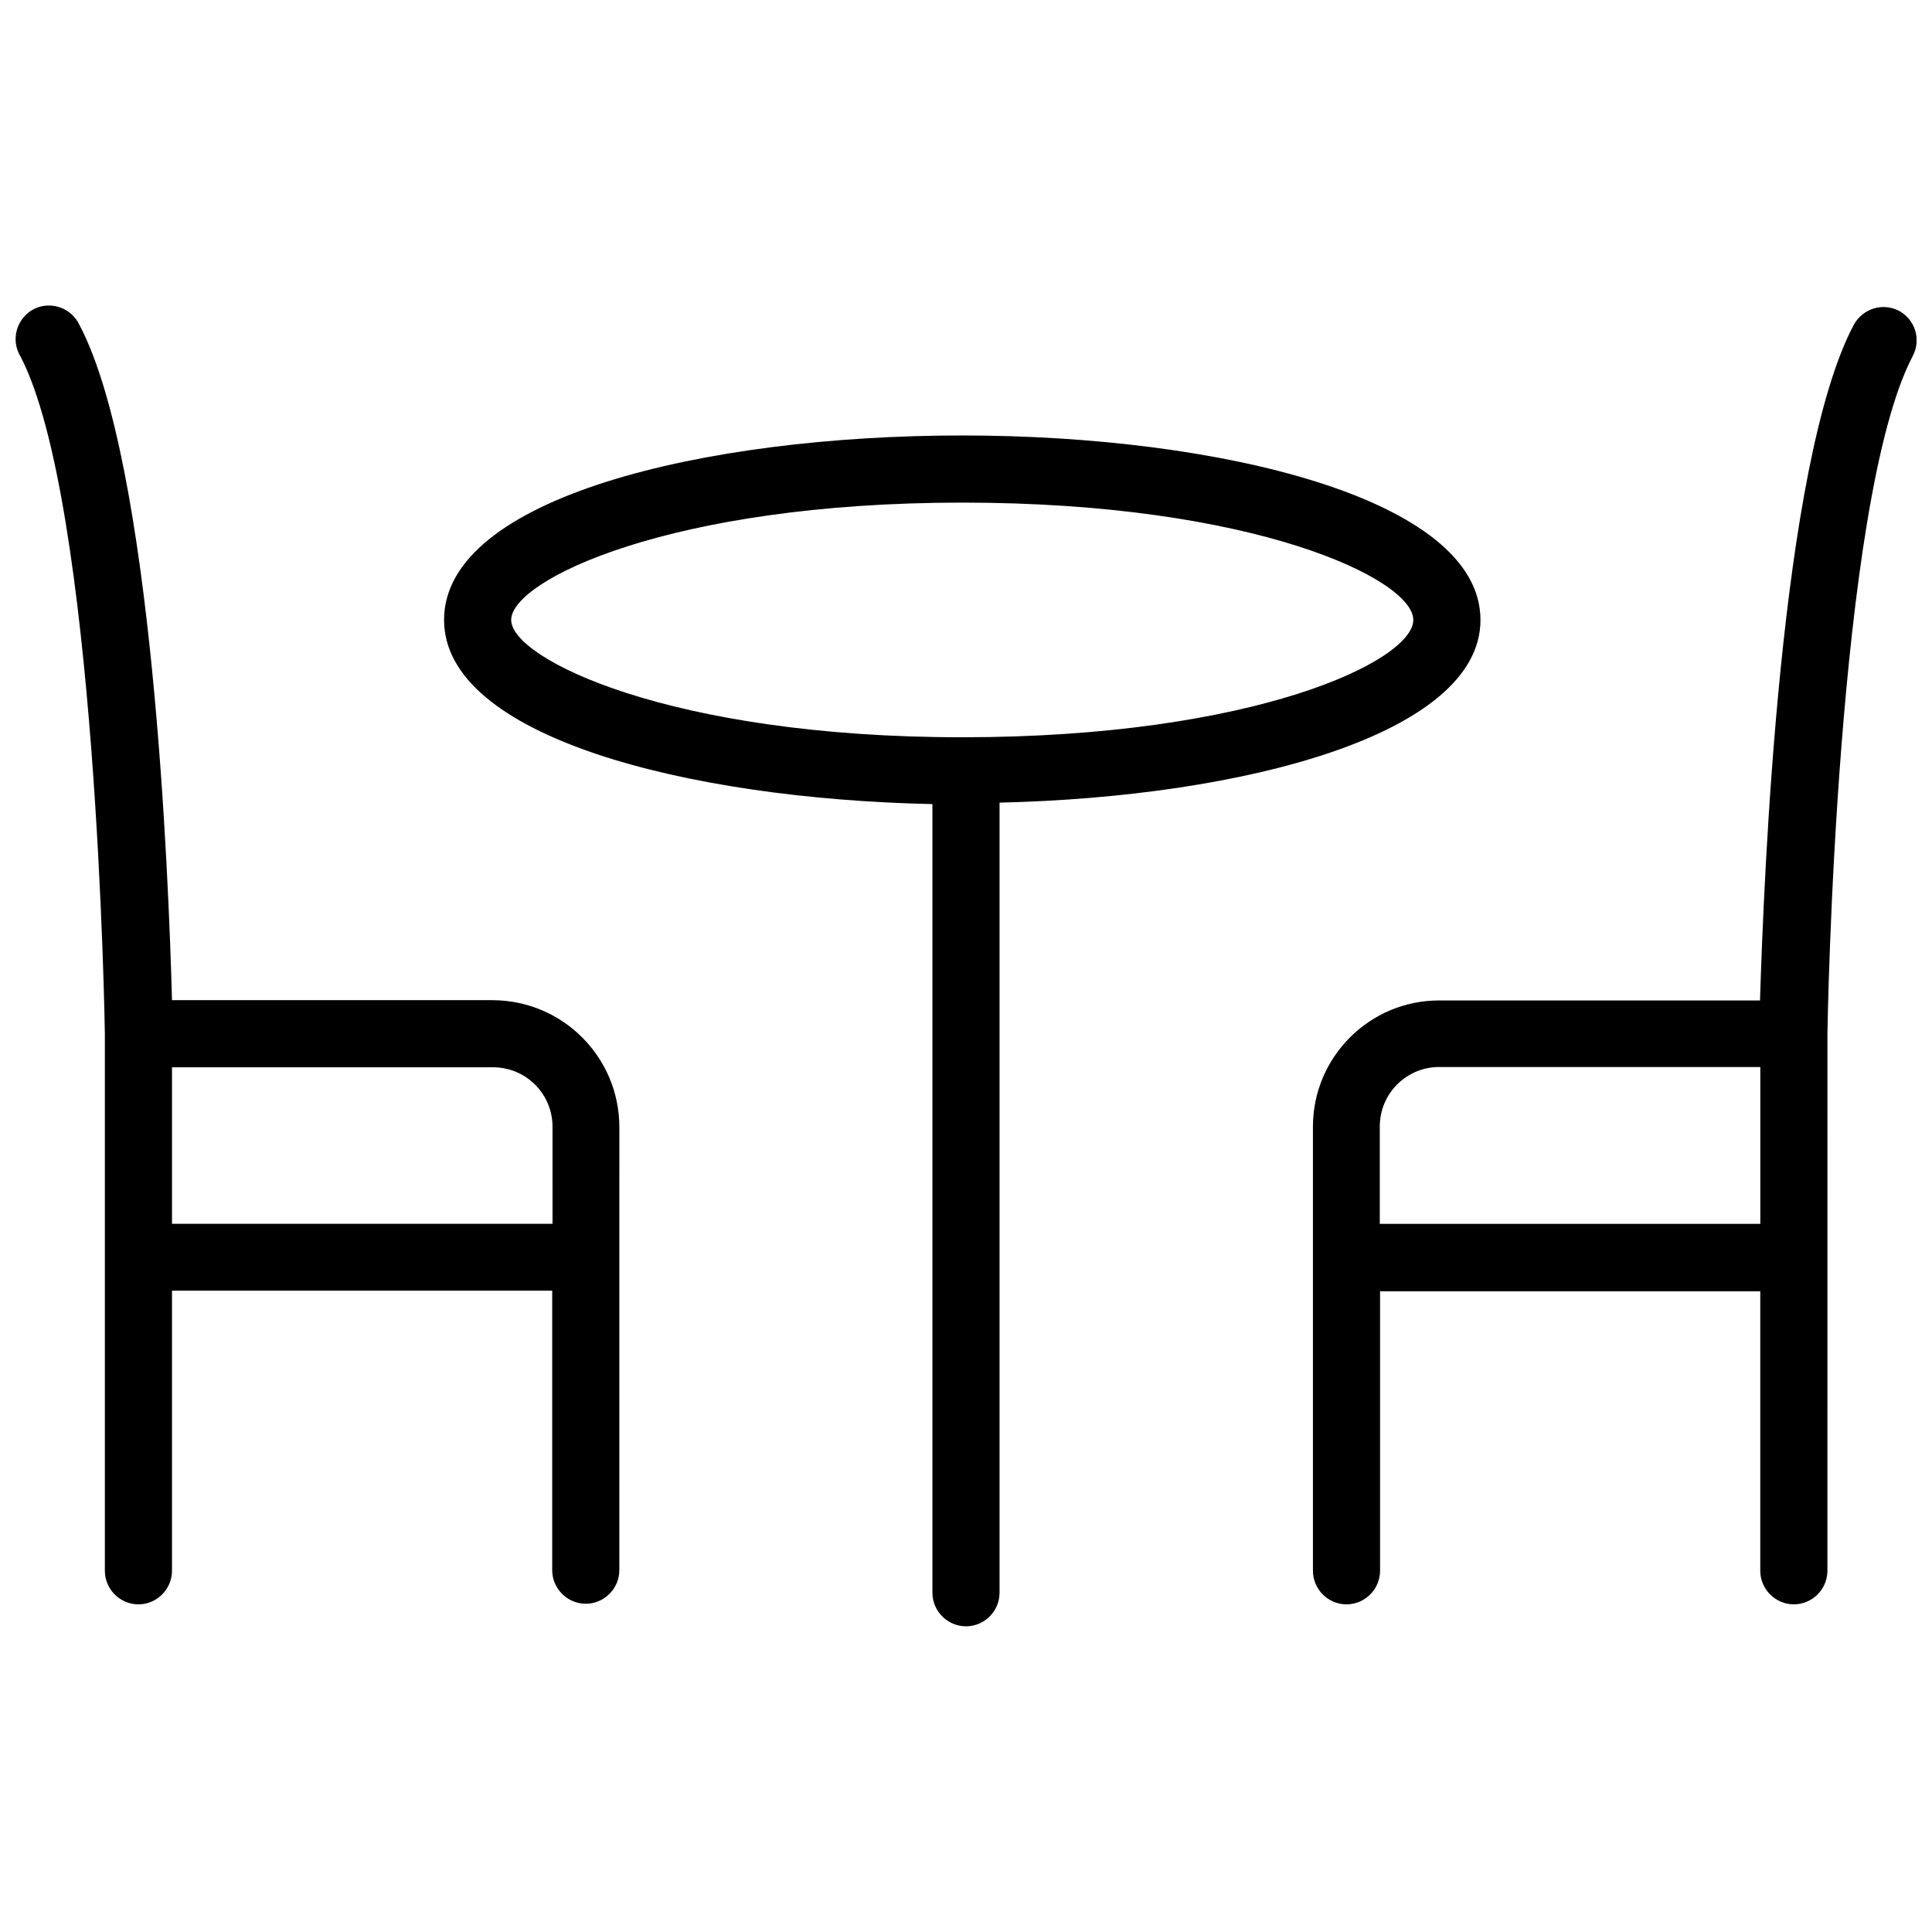
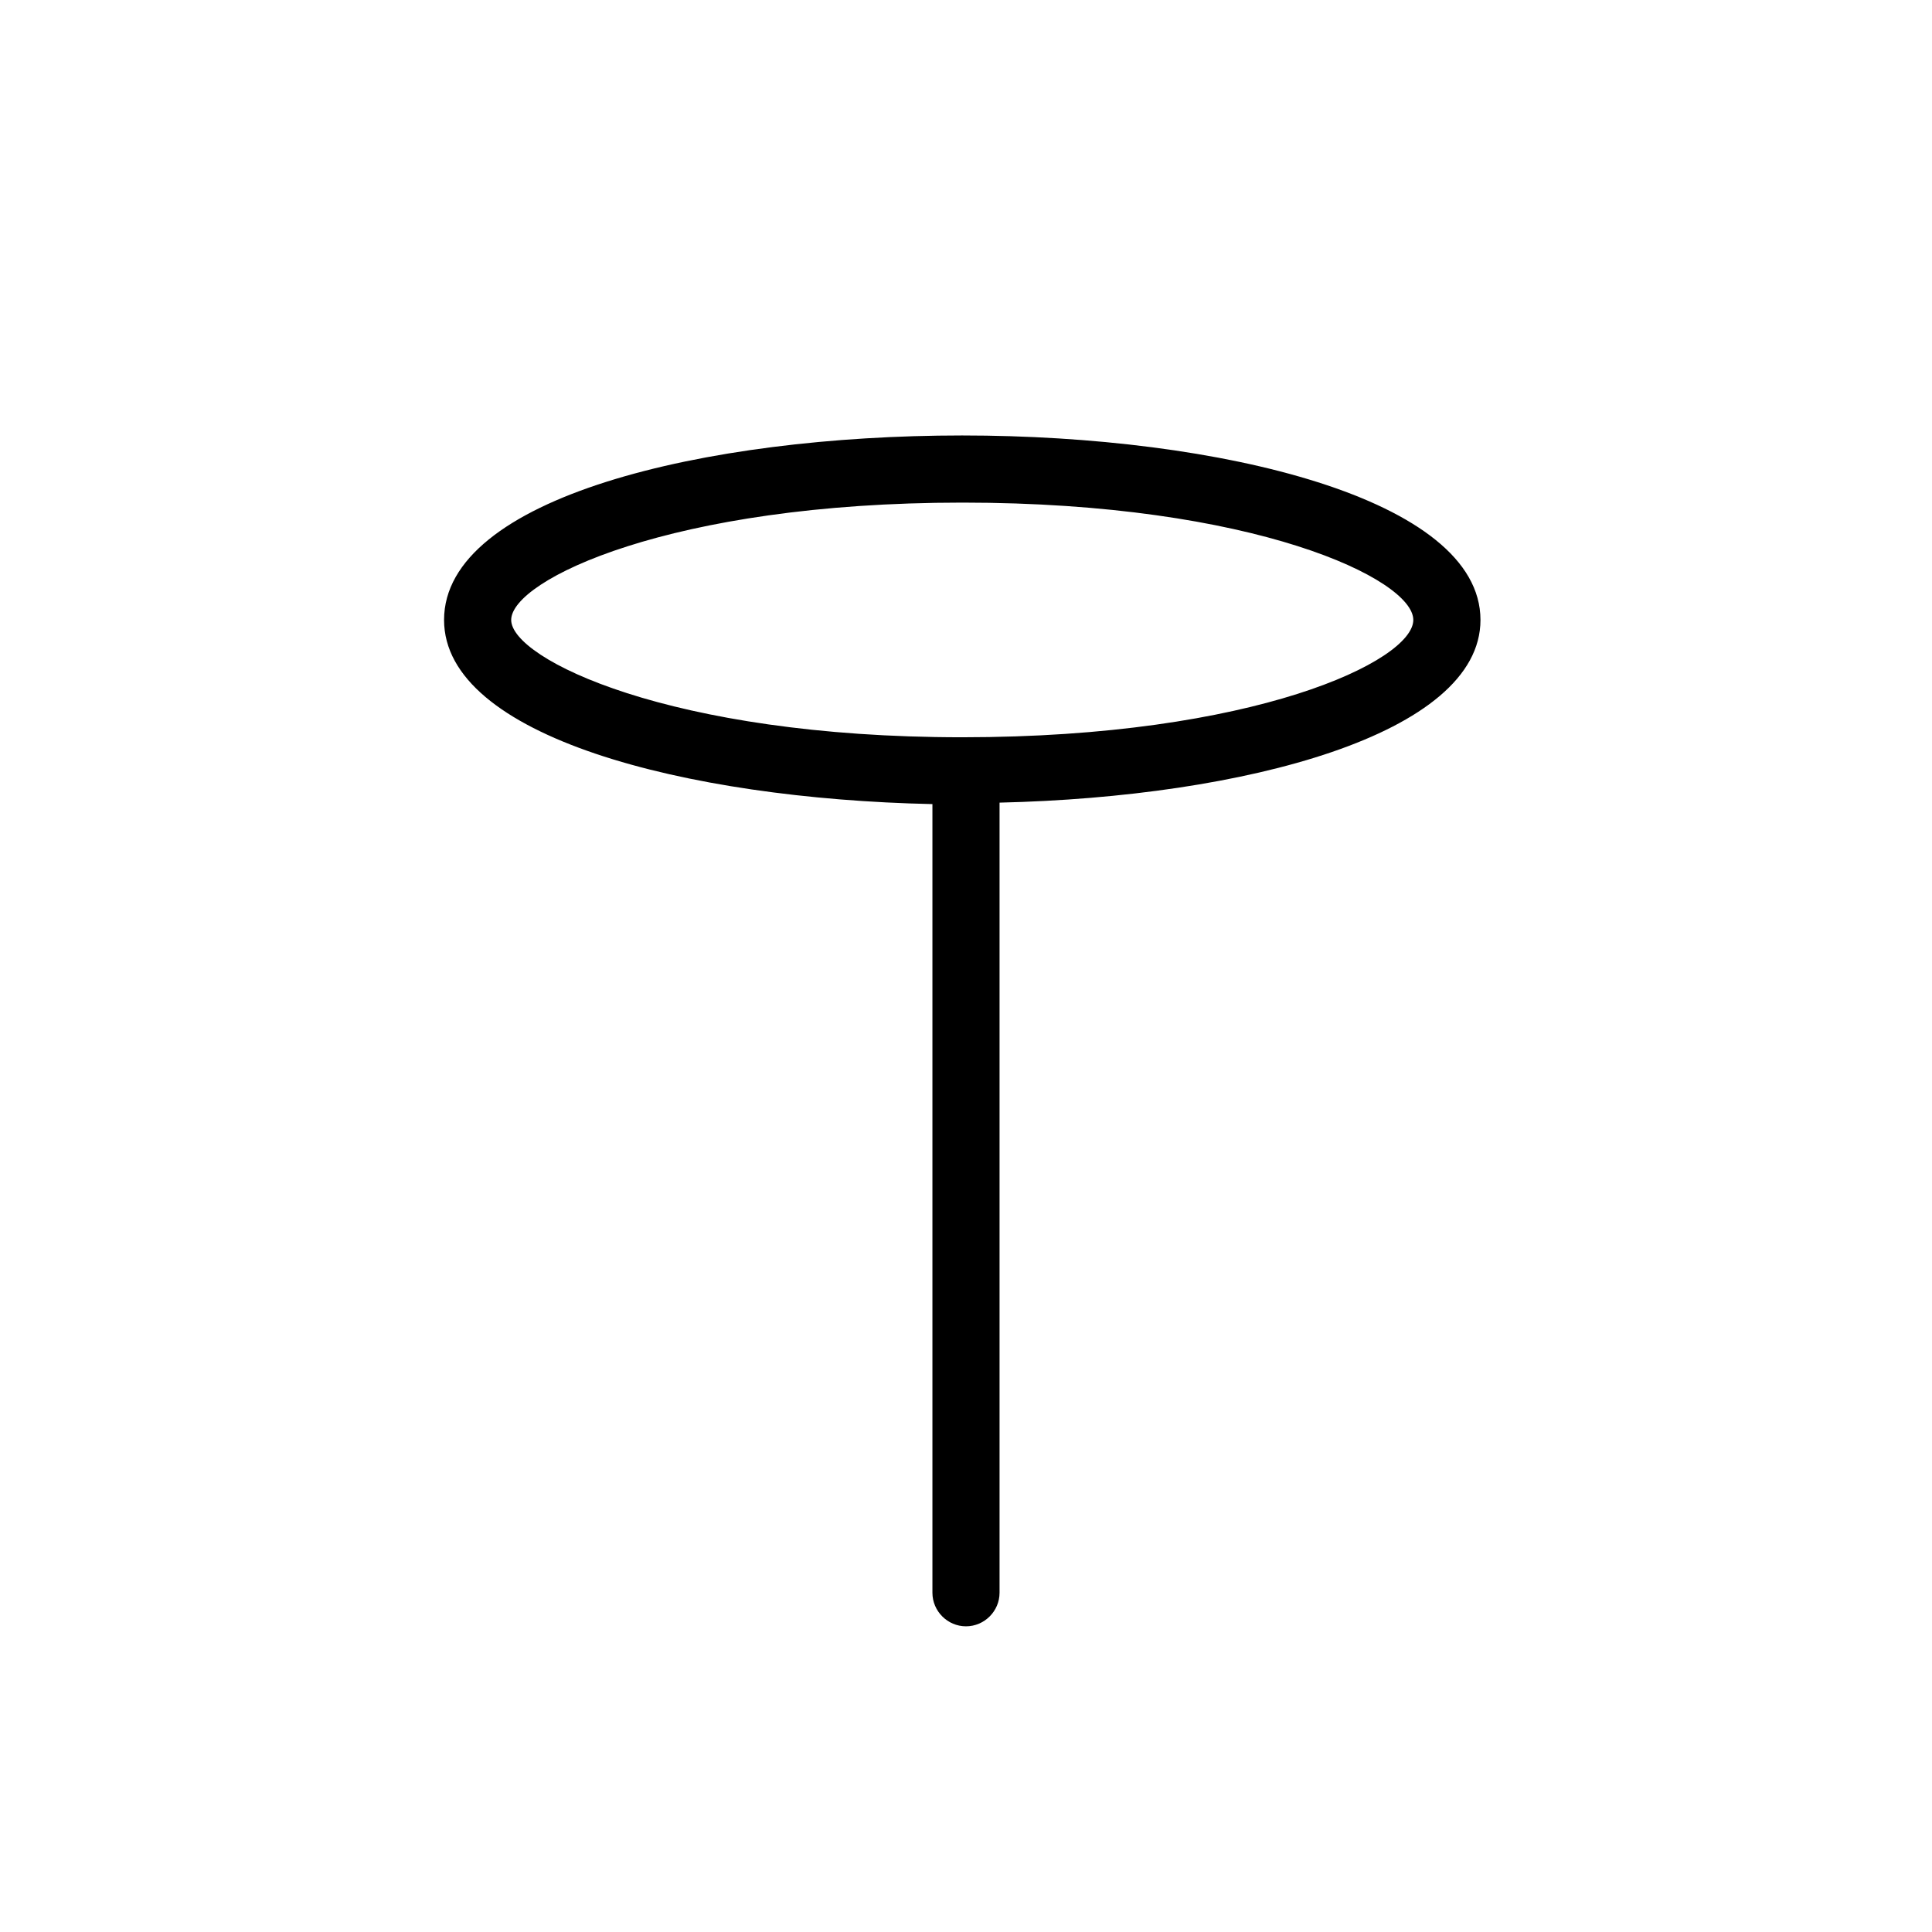
<svg xmlns="http://www.w3.org/2000/svg" width="800px" height="800px" version="1.1" viewBox="144 144 512 512">
  <defs>
    <clipPath id="b">
      <path d="m148.09 224h160.91v346h-160.91z" />
    </clipPath>
    <clipPath id="a">
-       <path d="m491 225h160.9v345h-160.9z" />
-     </clipPath>
+       </clipPath>
  </defs>
  <path d="m536.34 308.29c0-32.117-69.039-48.887-137.37-48.887-68.328 0-137.29 16.453-137.29 48.887 0 30.859 63.844 47.391 129.42 48.805v209c0 4.879 4.016 8.895 8.895 8.895s8.895-4.016 8.895-8.895v-209.39c64.863-1.496 127.45-18.105 127.45-48.414zm-137.37 31.094c-77.383 0-119.5-20.781-119.5-31.094 0-10.547 42.195-31.094 119.57-31.094 77.383 0 119.5 20.309 119.5 31.094 0 10.863-42.195 31.094-119.57 31.094z" />
  <g clip-path="url(#b)">
-     <path d="m274.6 409.05h-85.02c-0.867-32.273-5.117-142.25-24.562-179.01-2.125-4.41-7.398-6.297-11.809-4.25-4.41 2.125-6.297 7.398-4.25 11.809 0.078 0.234 0.234 0.473 0.395 0.707 20.23 38.574 22.434 178.3 22.434 179.72v142.25c0 4.879 4.016 8.895 8.895 8.895 4.879 0 8.895-4.016 8.895-8.895v-74.234h100.76v74.074c0 4.879 4.016 8.895 8.895 8.895 4.879 0 8.895-4.016 8.895-8.895l0.008-117.52c-0.078-18.5-15.035-33.457-33.535-33.535zm15.742 59.277h-100.76v-41.484h85.098c8.66 0 15.742 7.008 15.742 15.742l0.004 25.742z" />
-   </g>
+     </g>
  <g clip-path="url(#a)">
    <path d="m647.18 226.34c-4.328-2.203-9.523-0.551-11.887 3.699-19.602 36.84-23.852 146.81-24.875 179.09h-85.02c-18.5 0-33.457 15.035-33.457 33.457v117.69c0 4.879 4.016 8.895 8.895 8.895 4.879 0 8.895-4.016 8.895-8.895v-74.074h100.76v74.074c0 4.879 4.016 8.895 8.895 8.895 4.879 0 8.895-4.016 8.895-8.895l0.008-142.33c0-1.418 2.281-141.14 22.672-179.72 2.203-4.328 0.547-9.602-3.781-11.887zm-36.762 241.99h-100.76v-25.82c0-8.66 7.008-15.742 15.742-15.742h85.098v41.562z" />
  </g>
</svg>